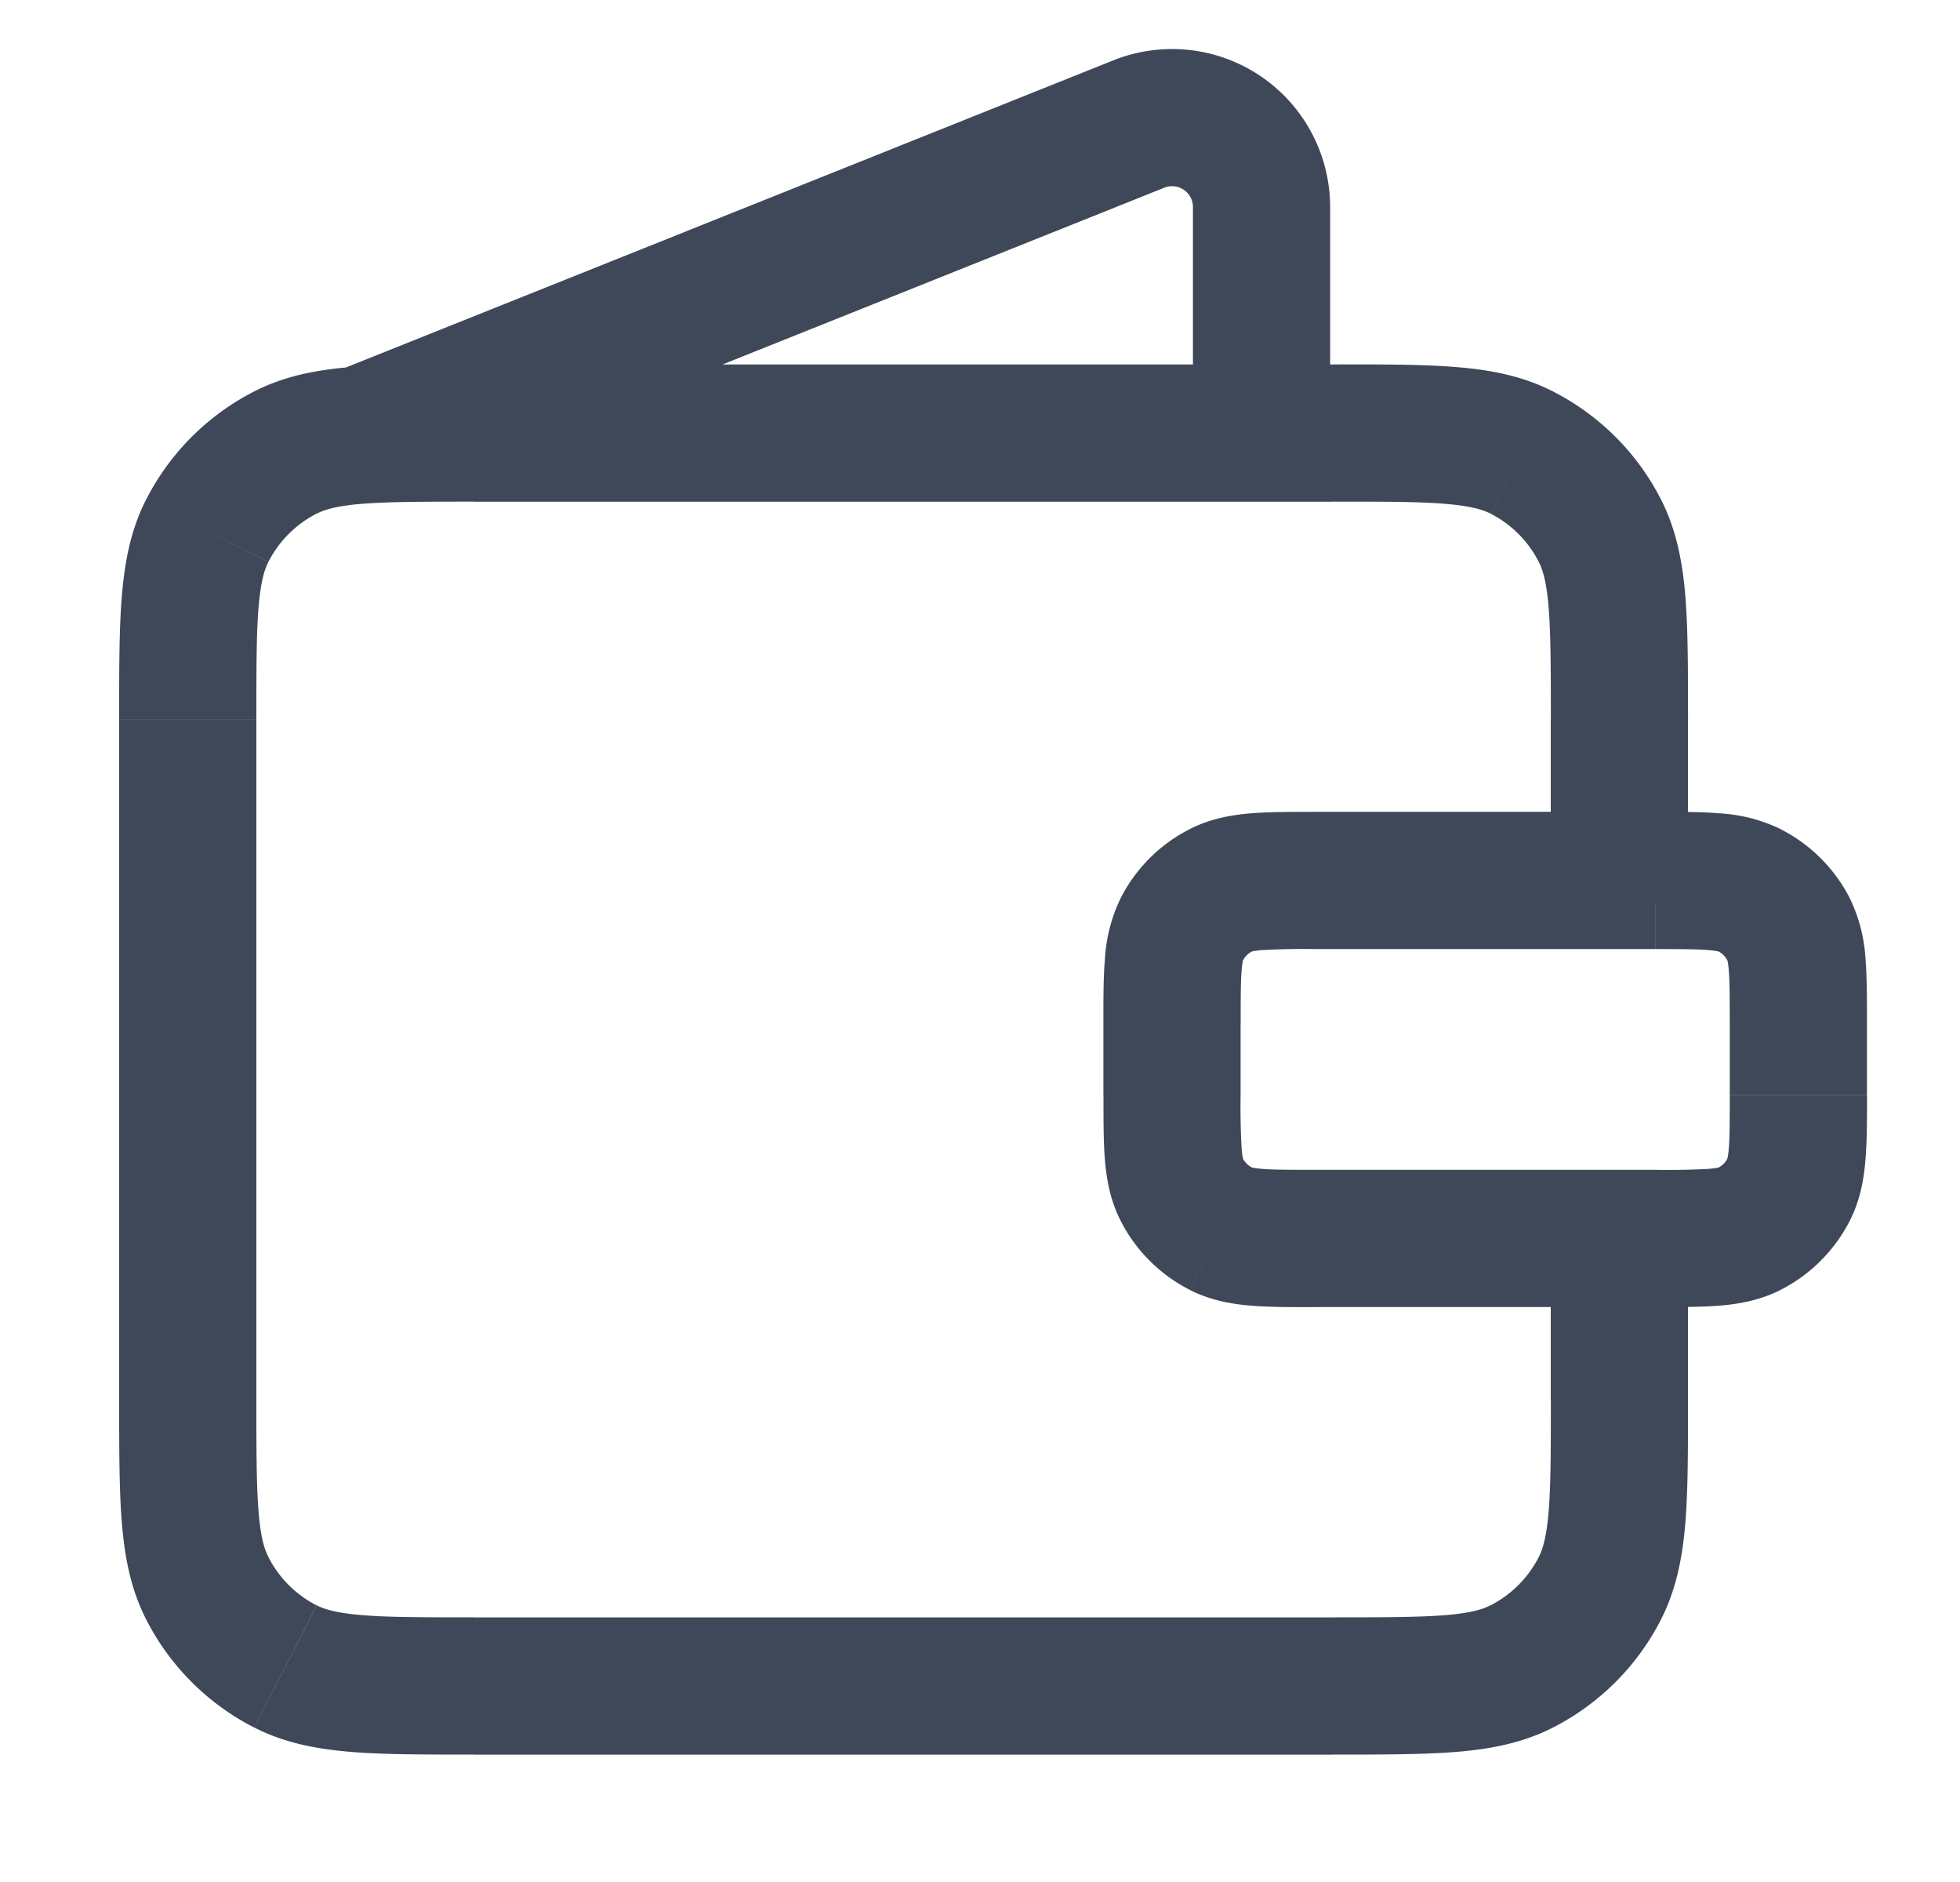
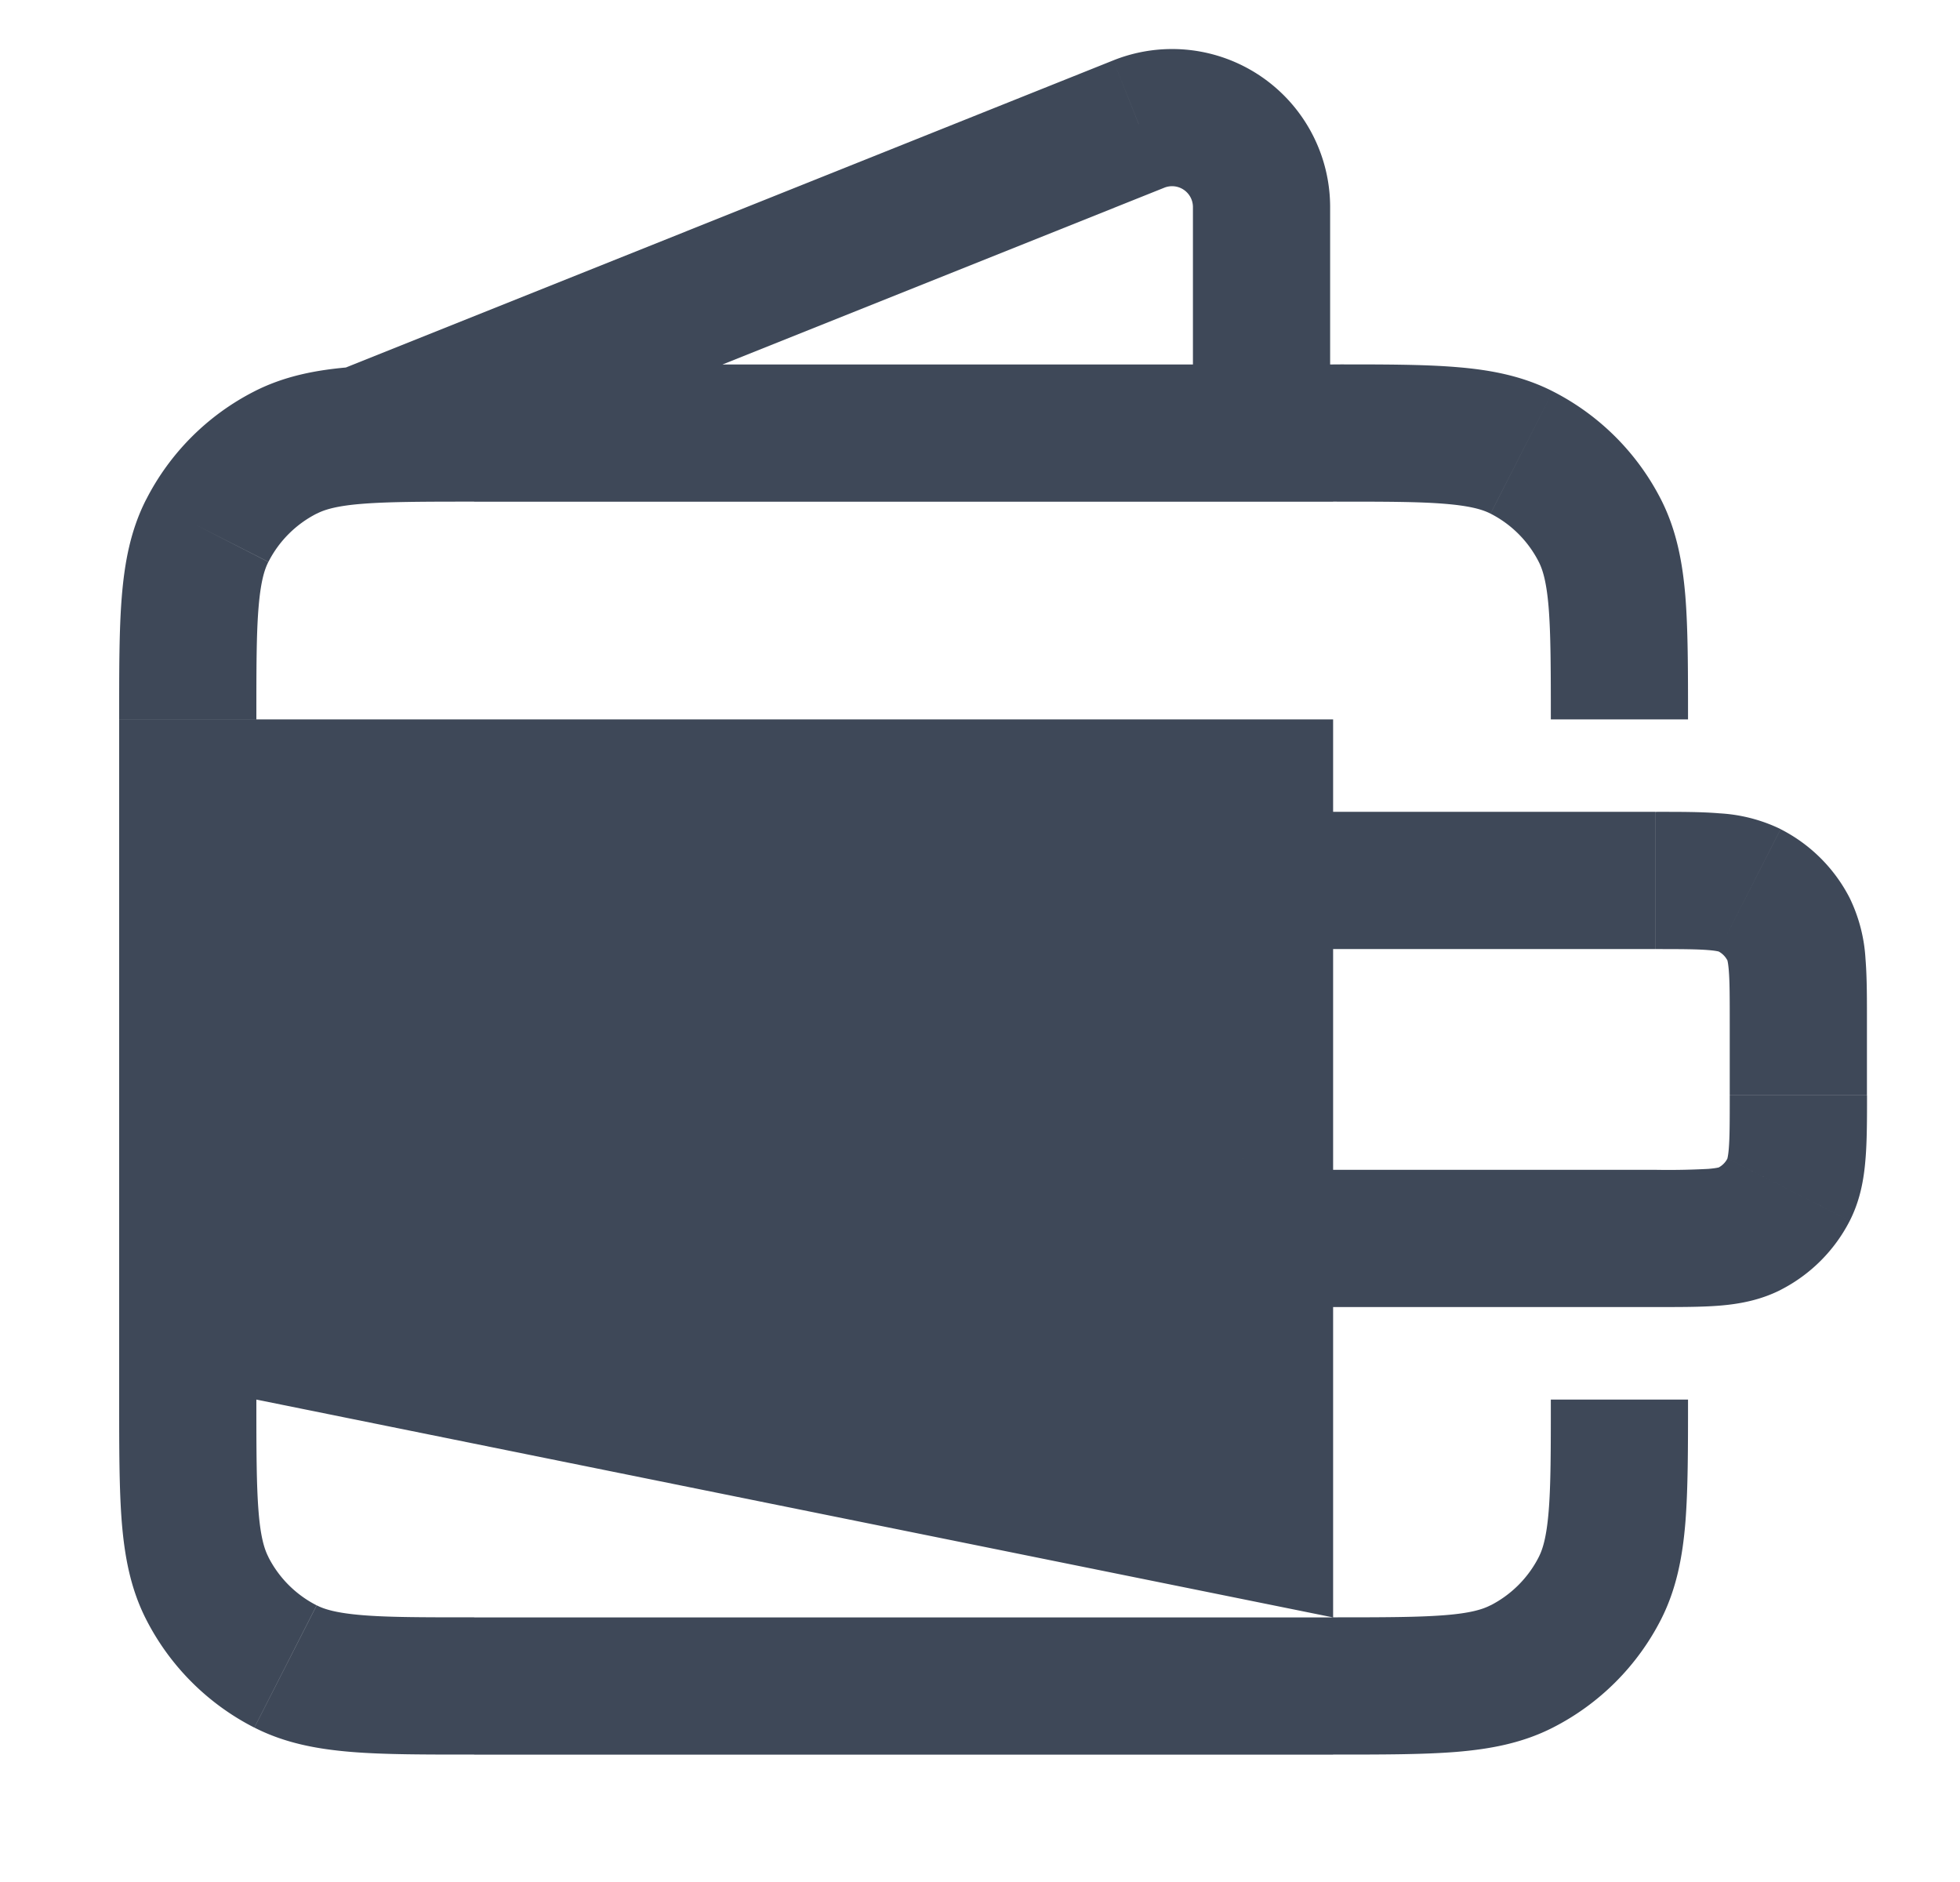
<svg xmlns="http://www.w3.org/2000/svg" width="25" height="24" fill="none">
-   <path d="M3.641 21.251l.398-.78-.398.78zm-.997-.997l.78-.398-.78.398zm16.765.997l-.397-.78.397.78zm.998-.997l-.78-.398.78.398zM19.409 5.77l-.397.78.397-.78zm.998.997l-.78.397.78-.397zM3.641 5.771l-.397-.78.397.78zm-.997.997l-.78-.397.78.397zm12.928 8.901l-.397.78.397-.78zm-.498-.499l-.78.398.78-.398zm7.74 0l.78.398-.78-.398zm-.499.5l.397.779-.397-.78zm0-4.317l.397-.78-.397.78zm.499.498l.78-.397-.78.397zm-7.242-.498l-.397-.78.397.78zm-.498.498l-.78-.397.78.397zM4.353 4.71a.875.875 0 00.65 1.625l-.65-1.625zm10.172-3.126L14.2.77l.325.813zm.69 3.939a.875.875 0 101.75 0h-1.75zm-9.168.875h10.957v-1.75H6.047v1.75zm10.957 14.228H6.047v1.75h10.957v-1.75zM3.27 17.848V9.174H1.52v8.674h1.75zm16.51-8.674v2.34h1.75v-2.34h-1.75zm0 6.834v1.84h1.75v-1.84h-1.75zM6.048 20.625c-.653 0-1.091 0-1.428-.028-.326-.027-.48-.074-.58-.125l-.795 1.559c.388.198.798.274 1.233.31.424.035.945.034 1.57.034v-1.75zM1.52 17.848c0 .625 0 1.146.034 1.57.036.435.112.845.31 1.233l1.56-.795c-.052-.1-.1-.254-.126-.58-.027-.337-.028-.774-.028-1.428H1.52zm2.519 2.624a1.408 1.408 0 01-.616-.616l-1.559.795a3.157 3.157 0 001.38 1.38l.795-1.56zm12.965 1.903c.624 0 1.145 0 1.57-.034.435-.036.845-.112 1.233-.31l-.795-1.56c-.1.052-.254.1-.58.126-.337.027-.775.028-1.428.028v1.75zm2.777-4.527c0 .654 0 1.091-.028 1.428-.027.326-.075.48-.126.58l1.56.795c.197-.388.274-.798.31-1.233.034-.424.034-.945.034-1.57h-1.75zm.026 4.183a3.157 3.157 0 001.38-1.38l-1.56-.795c-.135.265-.35.48-.615.616l.795 1.559zM17.004 6.397c.653 0 1.09 0 1.427.028.327.027.481.074.581.125l.795-1.559c-.388-.198-.798-.275-1.233-.31-.425-.035-.946-.034-1.57-.034v1.75zm4.527 2.777c0-.625 0-1.146-.034-1.57-.036-.435-.113-.845-.31-1.233l-1.56.794c.051.1.099.255.126.581.027.337.028.774.028 1.428h1.75zM19.012 6.55c.265.135.48.35.615.615l1.56-.794a3.158 3.158 0 00-1.38-1.38l-.795 1.56zM6.047 4.647c-.625 0-1.146 0-1.57.034-.435.035-.845.112-1.233.31l.795 1.56c.1-.052.254-.1.58-.126.337-.027.775-.028 1.428-.028v-1.75zM3.27 9.174c0-.654 0-1.091.028-1.428.027-.326.074-.48.125-.58L1.864 6.37c-.198.388-.274.798-.31 1.233-.035.424-.034.945-.034 1.57h1.75zm-.026-4.183a3.158 3.158 0 00-1.38 1.38l1.56.794c.134-.264.35-.48.615-.615l-.795-1.559zm13.531 7.112h4.337v-1.75h-4.337v1.75zm5.288.951v.913h1.75v-.913h-1.75zm-.95 1.864h-4.338v1.75h4.337v-1.75zm-5.289-.95v-.914h-1.75v.913h1.75zm.951.95c-.334 0-.532 0-.678-.012-.136-.011-.15-.028-.127-.017l-.795 1.56c.266.135.535.181.78.201.234.02.515.019.82.019v-1.75zm-2.7-.95c0 .305-.001.586.018.82.02.245.066.514.201.78l1.56-.795c.01.022-.006.009-.017-.127a9.487 9.487 0 01-.013-.679h-1.75zm1.895.921a.266.266 0 01-.117-.116l-1.559.795c.193.379.502.688.881.88l.795-1.559zm6.093-.921c0 .334 0 .531-.012.678-.011.136-.028.149-.017.127l1.56.795c.135-.266.18-.535.2-.78.02-.234.02-.515.02-.82h-1.75zm-.95 2.7c.304 0 .586.001.82-.018.244-.02.513-.066.78-.201l-.795-1.56c.022-.01.009.006-.127.017a9.549 9.549 0 01-.679.012v1.75zm.921-1.895a.266.266 0 01-.116.117l.794 1.559c.38-.194.688-.502.882-.881l-1.56-.795zm-.922-2.67c.334 0 .532.001.679.013.136.011.149.027.127.016l.794-1.559a2.045 2.045 0 00-.779-.201c-.234-.02-.516-.019-.82-.019v1.75zm2.701.951c0-.305.001-.586-.018-.82a2.044 2.044 0 00-.201-.78l-1.56.795c-.01-.022.006-.01.017.127.012.147.012.344.012.678h1.75zm-1.895-.922c.05.026.09.067.116.117l1.56-.795a2.016 2.016 0 00-.882-.88l-.794 1.558zm-5.143-1.779c-.305 0-.586 0-.82.019-.245.02-.514.066-.78.201l.795 1.56c-.022.01-.01-.006.127-.017a9.47 9.47 0 01.678-.013v-1.75zm-.95 2.701c0-.334 0-.531.012-.678.011-.136.027-.15.016-.127l-1.559-.795a2.044 2.044 0 00-.201.78c-.02.234-.019.515-.019.82h1.75zm-.65-2.48c-.38.192-.688.5-.881.88l1.56.795a.266.266 0 01.116-.117l-.795-1.559zM5.003 6.333l9.847-3.939L14.2.77 4.353 4.71l.65 1.624zm10.213-3.692v2.88h1.75v-2.88h-1.75zm-.366-.247a.266.266 0 01.366.247h1.75A2.016 2.016 0 0014.2.77l.65 1.625z" fill="#0E1B2F" fill-opacity=".8" />
+   <path d="M3.641 21.251l.398-.78-.398.78zm-.997-.997l.78-.398-.78.398zm16.765.997l-.397-.78.397.78zm.998-.997l-.78-.398.78.398zM19.409 5.77l-.397.78.397-.78zm.998.997l-.78.397.78-.397zM3.641 5.771l-.397-.78.397.78zm-.997.997l-.78-.397.78.397zm12.928 8.901l-.397.78.397-.78zm-.498-.499l-.78.398.78-.398zm7.74 0l.78.398-.78-.398zm-.499.5l.397.779-.397-.78zm0-4.317l.397-.78-.397.78zm.499.498l.78-.397-.78.397zm-7.242-.498l-.397-.78.397.78zm-.498.498l-.78-.397.78.397zM4.353 4.71a.875.875 0 00.65 1.625l-.65-1.625zm10.172-3.126L14.2.77l.325.813zm.69 3.939a.875.875 0 101.75 0h-1.75zm-9.168.875h10.957v-1.75H6.047v1.75zm10.957 14.228H6.047v1.75h10.957v-1.75zV9.174H1.52v8.674h1.75zm16.51-8.674v2.34h1.75v-2.34h-1.75zm0 6.834v1.84h1.75v-1.84h-1.75zM6.048 20.625c-.653 0-1.091 0-1.428-.028-.326-.027-.48-.074-.58-.125l-.795 1.559c.388.198.798.274 1.233.31.424.035.945.034 1.57.034v-1.75zM1.52 17.848c0 .625 0 1.146.034 1.57.036.435.112.845.31 1.233l1.56-.795c-.052-.1-.1-.254-.126-.58-.027-.337-.028-.774-.028-1.428H1.52zm2.519 2.624a1.408 1.408 0 01-.616-.616l-1.559.795a3.157 3.157 0 001.38 1.38l.795-1.56zm12.965 1.903c.624 0 1.145 0 1.57-.034.435-.036.845-.112 1.233-.31l-.795-1.56c-.1.052-.254.1-.58.126-.337.027-.775.028-1.428.028v1.75zm2.777-4.527c0 .654 0 1.091-.028 1.428-.027.326-.075.48-.126.58l1.56.795c.197-.388.274-.798.31-1.233.034-.424.034-.945.034-1.57h-1.75zm.026 4.183a3.157 3.157 0 001.38-1.38l-1.56-.795c-.135.265-.35.48-.615.616l.795 1.559zM17.004 6.397c.653 0 1.09 0 1.427.028.327.027.481.074.581.125l.795-1.559c-.388-.198-.798-.275-1.233-.31-.425-.035-.946-.034-1.57-.034v1.75zm4.527 2.777c0-.625 0-1.146-.034-1.57-.036-.435-.113-.845-.31-1.233l-1.56.794c.051.1.099.255.126.581.027.337.028.774.028 1.428h1.75zM19.012 6.55c.265.135.48.35.615.615l1.56-.794a3.158 3.158 0 00-1.38-1.38l-.795 1.56zM6.047 4.647c-.625 0-1.146 0-1.57.034-.435.035-.845.112-1.233.31l.795 1.56c.1-.052.254-.1.58-.126.337-.027.775-.028 1.428-.028v-1.75zM3.27 9.174c0-.654 0-1.091.028-1.428.027-.326.074-.48.125-.58L1.864 6.37c-.198.388-.274.798-.31 1.233-.035.424-.034.945-.034 1.57h1.75zm-.026-4.183a3.158 3.158 0 00-1.38 1.38l1.56.794c.134-.264.35-.48.615-.615l-.795-1.559zm13.531 7.112h4.337v-1.75h-4.337v1.75zm5.288.951v.913h1.75v-.913h-1.75zm-.95 1.864h-4.338v1.75h4.337v-1.75zm-5.289-.95v-.914h-1.75v.913h1.75zm.951.95c-.334 0-.532 0-.678-.012-.136-.011-.15-.028-.127-.017l-.795 1.56c.266.135.535.181.78.201.234.02.515.019.82.019v-1.75zm-2.7-.95c0 .305-.001.586.018.82.02.245.066.514.201.78l1.56-.795c.01.022-.006.009-.017-.127a9.487 9.487 0 01-.013-.679h-1.75zm1.895.921a.266.266 0 01-.117-.116l-1.559.795c.193.379.502.688.881.88l.795-1.559zm6.093-.921c0 .334 0 .531-.012.678-.011.136-.028.149-.017.127l1.56.795c.135-.266.18-.535.2-.78.02-.234.02-.515.02-.82h-1.75zm-.95 2.7c.304 0 .586.001.82-.018.244-.02.513-.066.78-.201l-.795-1.56c.022-.01.009.006-.127.017a9.549 9.549 0 01-.679.012v1.75zm.921-1.895a.266.266 0 01-.116.117l.794 1.559c.38-.194.688-.502.882-.881l-1.56-.795zm-.922-2.67c.334 0 .532.001.679.013.136.011.149.027.127.016l.794-1.559a2.045 2.045 0 00-.779-.201c-.234-.02-.516-.019-.82-.019v1.75zm2.701.951c0-.305.001-.586-.018-.82a2.044 2.044 0 00-.201-.78l-1.56.795c-.01-.022.006-.01.017.127.012.147.012.344.012.678h1.75zm-1.895-.922c.05.026.09.067.116.117l1.56-.795a2.016 2.016 0 00-.882-.88l-.794 1.558zm-5.143-1.779c-.305 0-.586 0-.82.019-.245.02-.514.066-.78.201l.795 1.56c-.022.01-.01-.006.127-.017a9.47 9.47 0 01.678-.013v-1.75zm-.95 2.701c0-.334 0-.531.012-.678.011-.136.027-.15.016-.127l-1.559-.795a2.044 2.044 0 00-.201.78c-.02.234-.019.515-.019.82h1.75zm-.65-2.48c-.38.192-.688.5-.881.88l1.56.795a.266.266 0 01.116-.117l-.795-1.559zM5.003 6.333l9.847-3.939L14.2.77 4.353 4.71l.65 1.624zm10.213-3.692v2.88h1.75v-2.88h-1.75zm-.366-.247a.266.266 0 01.366.247h1.75A2.016 2.016 0 0014.2.77l.65 1.625z" fill="#0E1B2F" fill-opacity=".8" />
</svg>